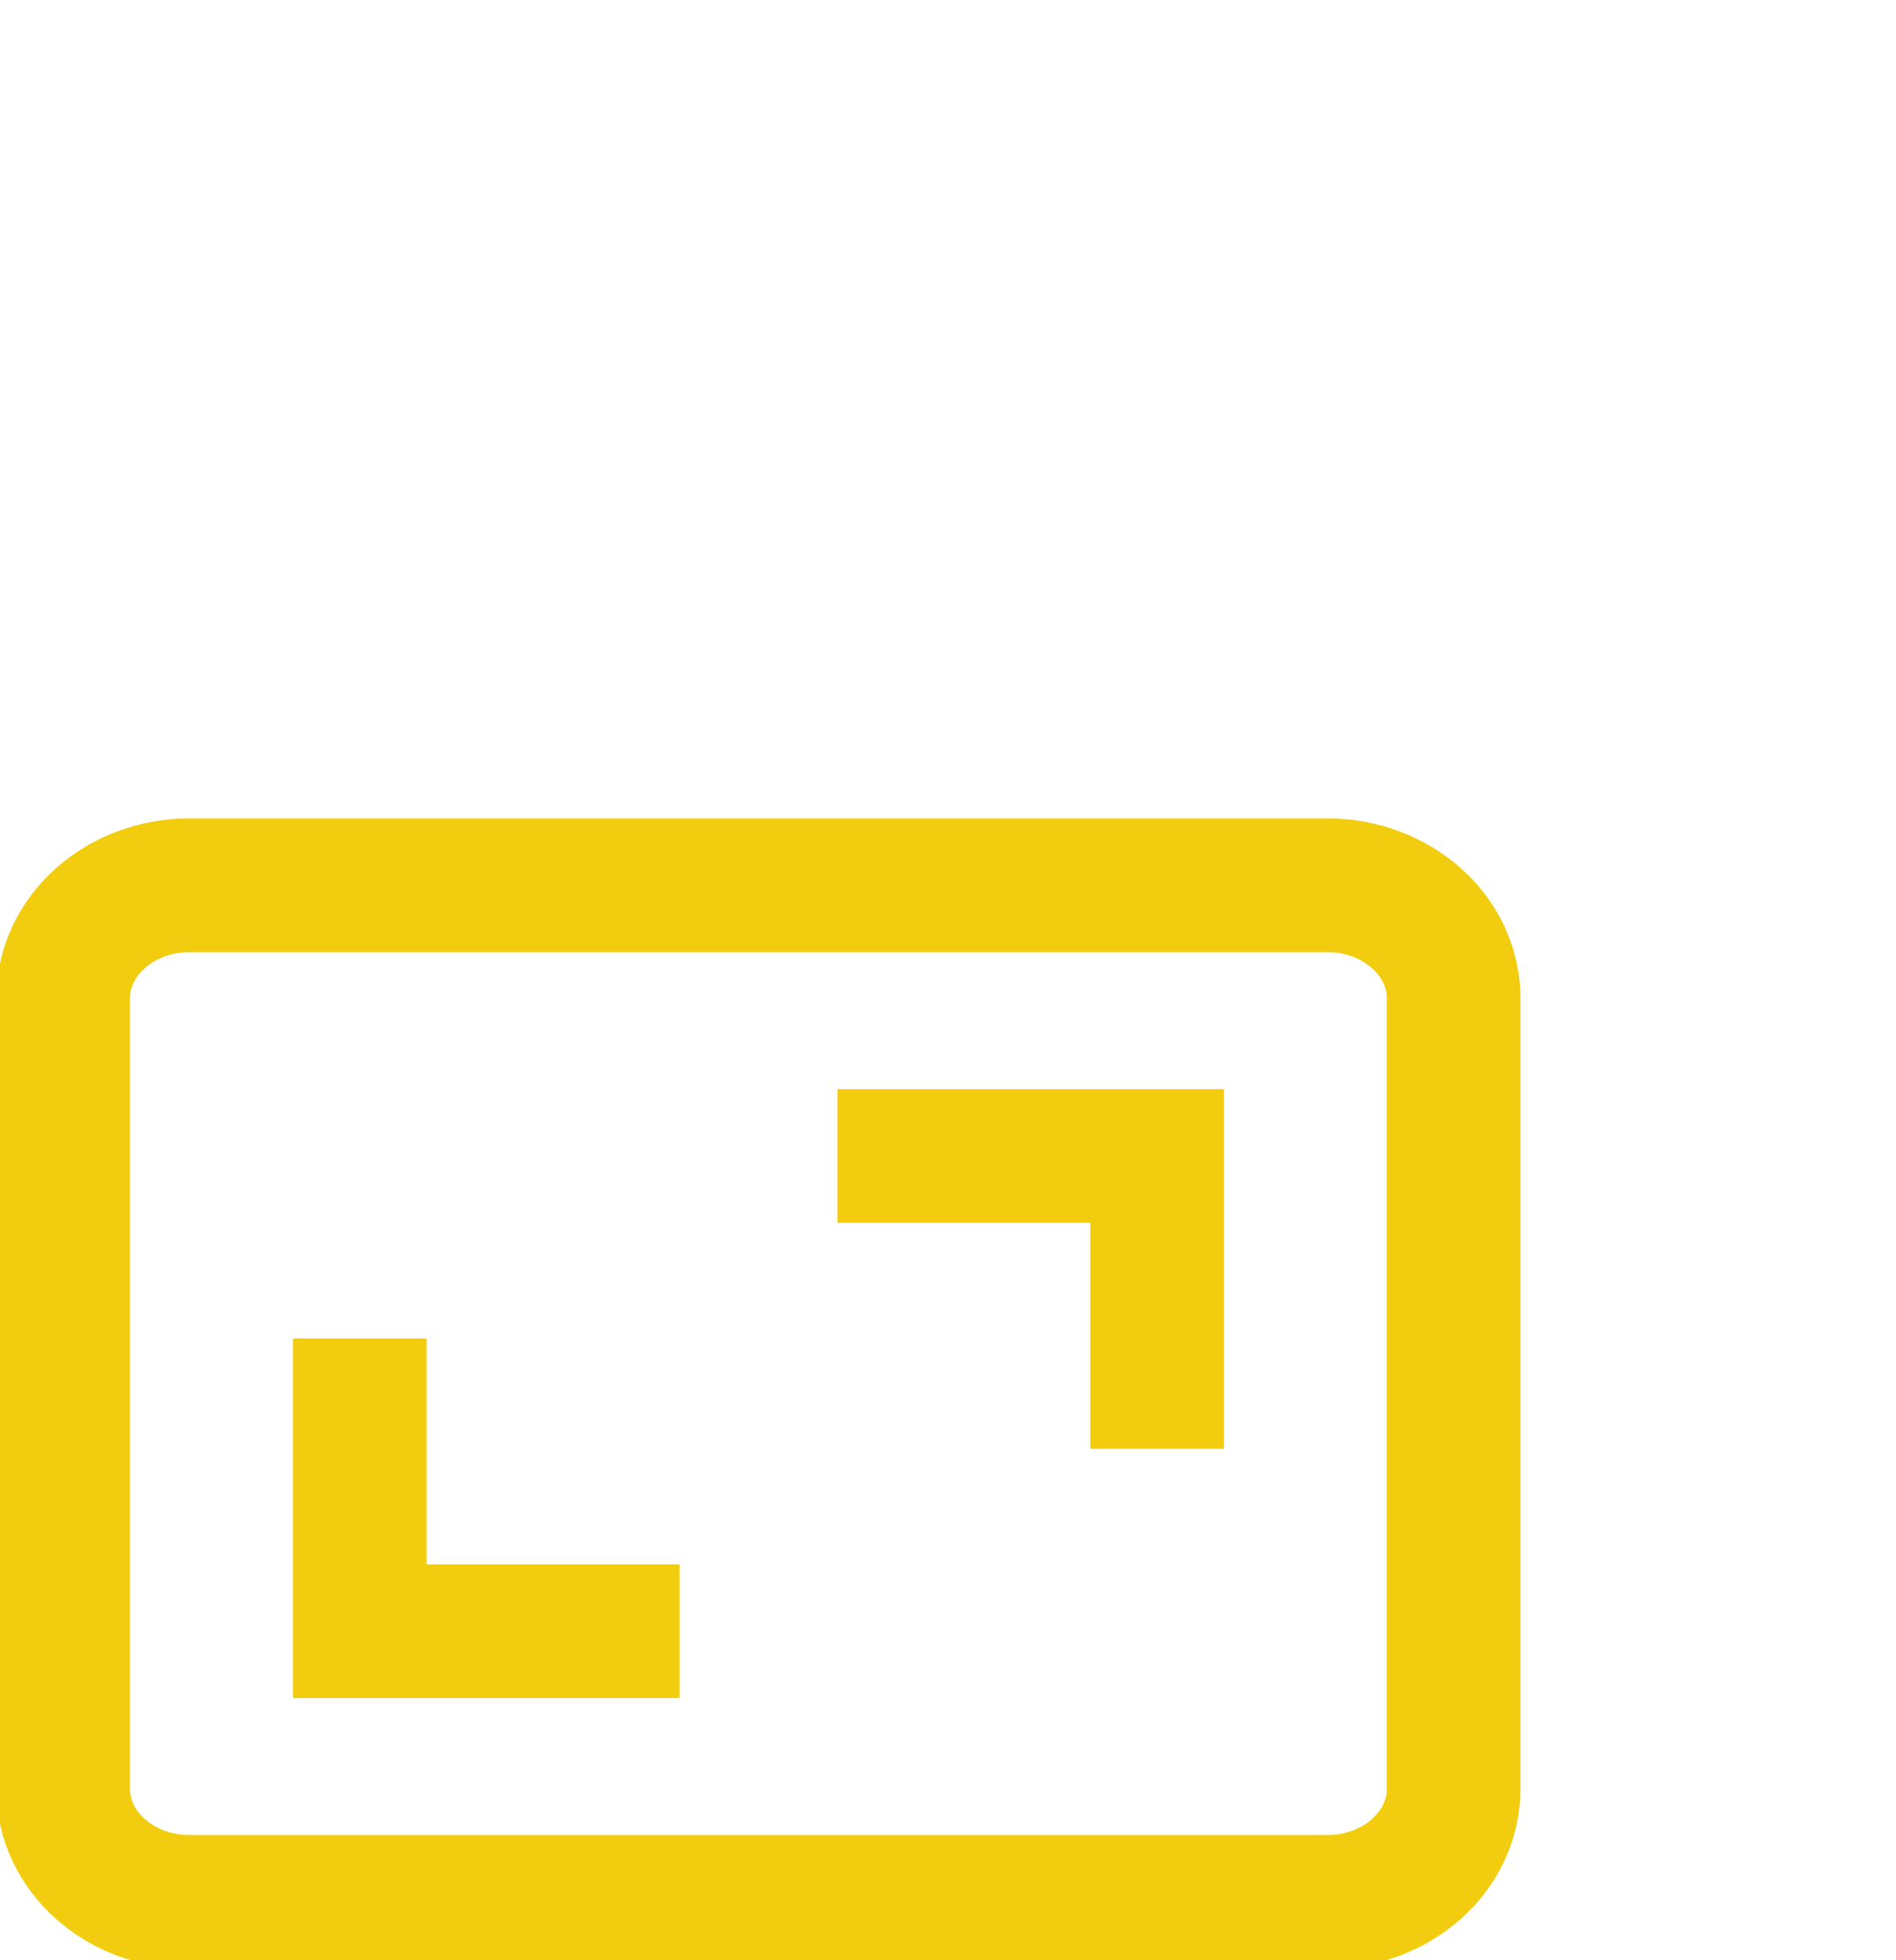
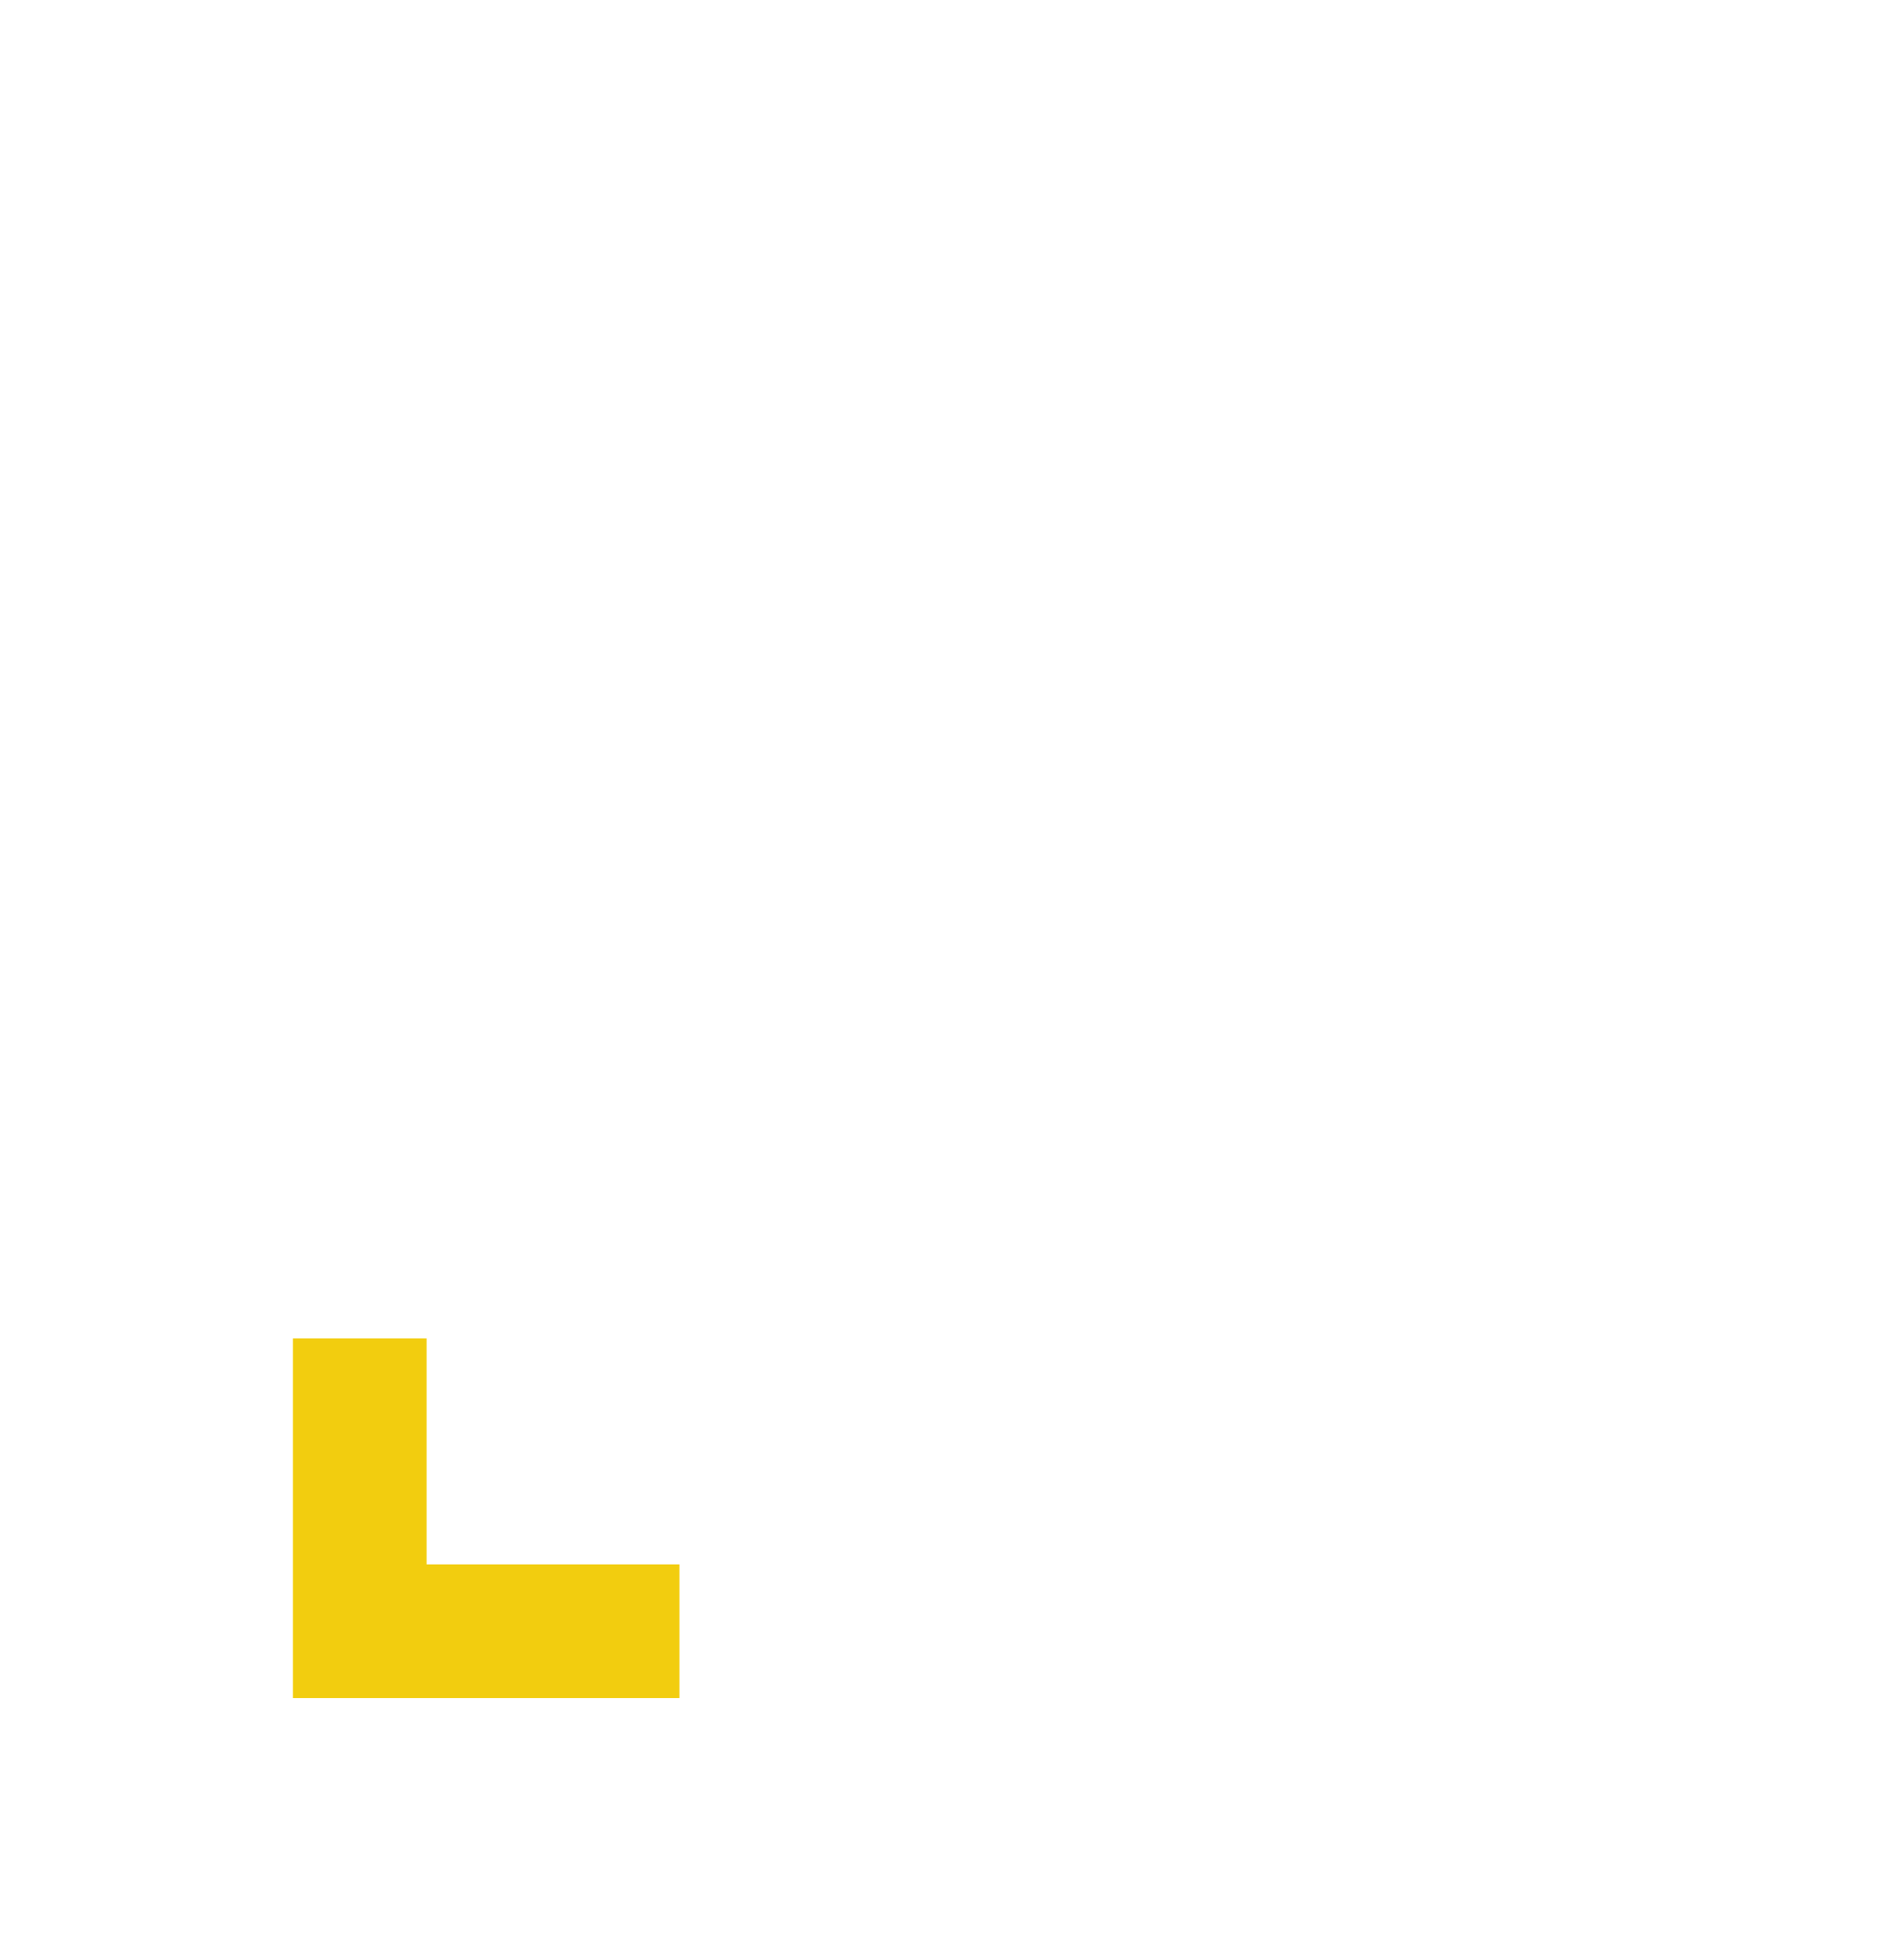
<svg xmlns="http://www.w3.org/2000/svg" fill="none" viewBox="0 0 30 31" height="31" width="30">
  <g clip-path="url(#clip0_3427_4090)">
-     <path stroke-linecap="square" stroke-miterlimit="10" stroke-width="2.115" stroke="#F2CD0F" d="M21 14H3C1.895 14 1 14.8 1 15.786V28.291C1 29.277 1.895 30.077 3 30.077H21C22.105 30.077 23 29.277 23 28.291V15.786C23 14.8 22.105 14 21 14Z" />
    <path stroke-linecap="square" stroke-miterlimit="10" stroke-width="2.115" stroke="#F2CD0F" d="M5.693 22.225V25.797H9.693" />
-     <path stroke-linecap="square" stroke-miterlimit="10" stroke-width="2.115" stroke="#F2CD0F" d="M14.309 18.281H18.309V21.854" />
  </g>
  <defs>
    <clipPath id="clip0_3427_4090">
      <rect fill="white" height="31" width="30" />
    </clipPath>
  </defs>
</svg>